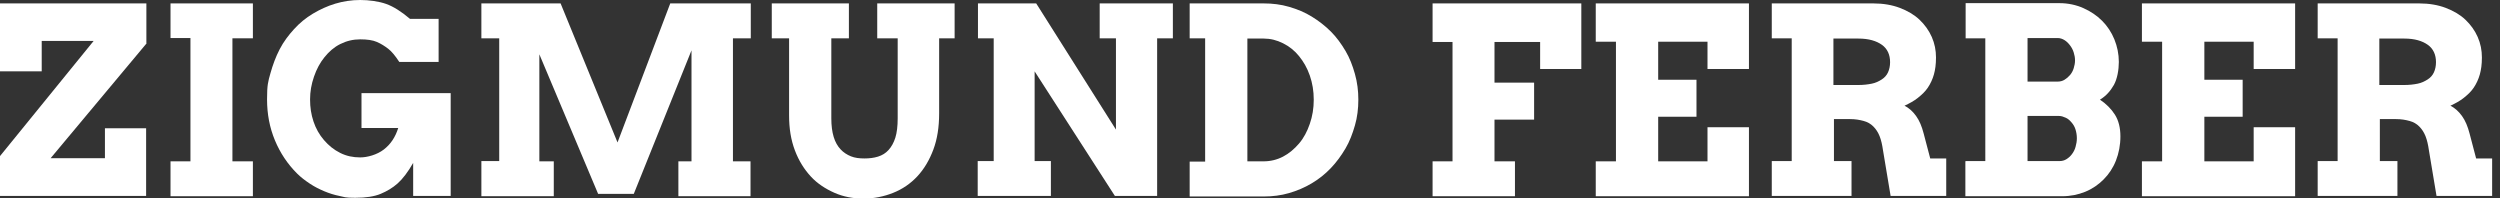
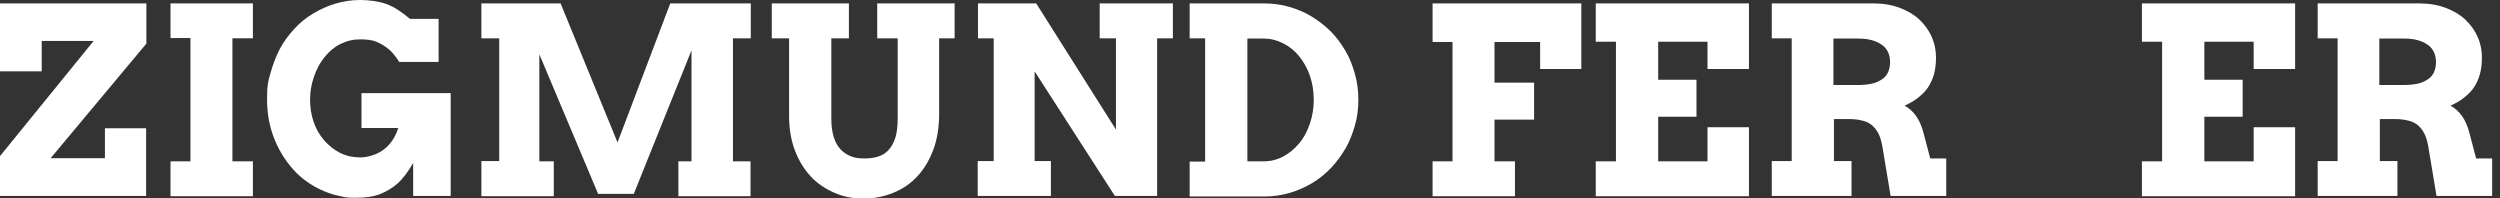
<svg xmlns="http://www.w3.org/2000/svg" viewBox="0 0 953 75.5" version="1.1" id="Layer_1">
  <rect x="0" y="0" width="953" height="75.5" fill="#333333" stroke="none" />
  <defs>
    <style>
      .st0 {
        fill: #fff;
      }
    </style>
  </defs>
  <path d="M55.9,16.5L19.3,60.3h20.7v-11.4h15.7v25.8H0v-15.2L35.7,15.6H15.9v11.6H0V1.3h55.8v15.2h.1Z" class="st0" />
  <path d="M65,1.3h31.4v13.3h-7.8v46.9h7.8v13.3h-31.4v-13.3h7.6V14.5h-7.6V1.3Z" class="st0" />
  <path d="M157.5,74.7v-12.6c-2,3.5-4,6.1-5.9,7.8s-4.1,3-6.5,4-5.6,1.5-9.7,1.5-4-.3-6-.7-3.9-1-5.8-1.8-3.7-1.7-5.5-2.9-3.4-2.4-4.9-3.9c-3.6-3.6-6.4-7.8-8.4-12.6s-3-10-3-15.6.4-6.8,1.3-10,2-6.2,3.5-9.1,3.4-5.4,5.5-7.7,4.5-4.3,7.2-5.9,5.5-2.9,8.5-3.8S134,0,137.3,0s7.1.5,9.9,1.5c2.8,1,5.8,2.9,9.1,5.7h10.9v16.4h-15c-1.5-2.3-2.9-4-4.2-5s-2.7-1.9-4.3-2.6-3.7-1-6.4-1-5.2.6-7.6,1.8-4.3,2.9-6,5-3,4.5-4,7.4-1.5,5.7-1.5,8.7.4,5.7,1.3,8.4,2.2,5,4,7.1,3.8,3.7,6.2,4.9,4.9,1.7,7.6,1.7,6.4-1,9-3,4.4-4.7,5.5-8.2h-14v-13.3h34v39.2h-14.5.2Z" class="st0" />
  <path d="M183.5,61.4h6.8V14.6h-6.8V1.3h30.2l21.7,53L255.5,1.3h30.7v13.3h-6.8v46.9h6.7v13.3h-27.5v-13.3h5V19.2l-22,54.7h-13.6l-22.4-53.2v40.8h5.5v13.3h-27.6v-13.3h0Z" class="st0" />
  <path d="M294.1,1.3h29.5v13.3h-6.7v30.5c0,2.8.3,5.1.9,7.1s1.5,3.5,2.6,4.7,2.5,2.1,4,2.7,3.2.8,5.1.8,3.6-.2,5.2-.7,2.9-1.3,4-2.5,2-2.8,2.6-4.7.9-4.4.9-7.4V14.6h-7.8V1.3h29.5v13.3h-5.9v28.6c0,5.2-.7,9.8-2.2,13.8s-3.5,7.4-6.1,10.2-5.7,4.9-9.2,6.3-7.3,2.2-11.3,2.2-7.7-.7-11.1-2.2-6.5-3.5-9-6.2-4.6-6-6.1-10-2.2-8.3-2.2-13.3V14.6h-6.6V1.3h0Z" class="st0" />
  <path d="M419.2,1.3h27.9v13.3h-6v60.1h-16.1l-30.6-47.5v34.2h6.2v13.3h-27.9v-13.3h6.1V14.6h-6V1.3h22.2l30.4,48.1V14.6h-6.2V1.3Z" class="st0" />
  <path d="M453.5,1.3h28.2c3.4,0,6.6.4,9.7,1.3,3.1.9,6,2.1,8.6,3.7s5.1,3.5,7.3,5.7,4,4.7,5.6,7.4c1.6,2.7,2.7,5.6,3.6,8.8s1.3,6.4,1.3,9.8-.4,6.7-1.3,9.8-2,6.1-3.6,8.8-3.4,5.2-5.6,7.5c-2.2,2.3-4.6,4.2-7.3,5.8s-5.5,2.8-8.6,3.7-6.3,1.3-9.7,1.3h-28.2v-13.3h5.9V14.6h-5.9V1.3ZM475.5,14.6v46.9h6.2c2.6,0,5.1-.6,7.4-1.8s4.3-2.9,6.1-5,3.1-4.6,4.1-7.5,1.5-5.9,1.5-9.2-.5-6.3-1.5-9.2-2.4-5.3-4.1-7.4-3.7-3.7-6.1-4.9-4.8-1.8-7.4-1.8h-6.2Z" class="st0" />
  <path d="M546,1.3h56.8v25h-15.7v-10.3h-17.4v15.5h15.1v14.1h-15.1v15.9h7.8v13.3h-31.4v-13.3h7.6V16h-7.6V1.3h0Z" class="st0" />
  <path d="M608.3,1.3h58.4v25h-15.8v-10.4h-18.8v14.5h14.6v14.1h-14.6v17h18.8v-13h15.8v26.3h-58.4v-13.3h7.7V15.9h-7.7V1.3Z" class="st0" />
  <path d="M675.2,1.3h38.9c3.8,0,7.2.6,10.1,1.7,2.9,1.1,5.5,2.6,7.5,4.5,2,1.9,3.6,4.1,4.7,6.6s1.6,5.1,1.6,7.8-.3,4.7-.8,6.5-1.3,3.5-2.3,5-2.3,2.7-3.8,3.9-3.2,2.1-5.1,3c1.6.8,3.1,2.1,4.4,3.9s2.2,4,2.9,6.7l2.5,9.5h6.1v14.3h-21.2l-2.9-17.4c-.3-2.1-.7-3.9-1.3-5.4s-1.4-2.7-2.4-3.7-2.2-1.7-3.7-2.1-3.1-.7-5.1-.7h-6.2v16h6.7v13.3h-30.4v-13.3h7.6V14.6h-7.6V1.3h-.2ZM698.9,14.6v17.8h9.6c1.8,0,3.5-.2,5-.5s2.7-.9,3.8-1.6,1.9-1.6,2.4-2.7.8-2.4.8-3.9c0-2.8-1-5.1-3.1-6.6s-5-2.4-9-2.4h-9.6,0Z" class="st0" />
-   <path d="M749.3,61.4h7.5V14.6h-7.5V1.2h35.8c3.3,0,6.4.7,9.1,1.9s5.1,2.8,7.1,4.8,3.6,4.4,4.7,7.1c1.1,2.7,1.7,5.6,1.7,8.6s-.6,6.5-1.9,8.8c-1.3,2.3-3,4.2-5.3,5.6,2.4,1.6,4.3,3.5,5.7,5.7s2.1,5,2.1,8.3-.6,6.4-1.7,9.2-2.7,5.2-4.7,7.2-4.3,3.6-7,4.7-5.6,1.7-8.8,1.7h-36.9v-13.3h.1ZM772.9,14.6v16.5h11.5c.9,0,1.8-.2,2.6-.7s1.5-1.1,2.1-1.8,1.1-1.6,1.4-2.6.5-1.9.5-3-.2-2-.5-3-.8-1.9-1.4-2.7-1.3-1.5-2.1-2-1.7-.8-2.6-.8h-11.5ZM772.9,44.3v17.1h12.2c.9,0,1.8-.2,2.6-.7s1.5-1.1,2.1-1.9,1.1-1.7,1.4-2.8.5-2.1.5-3.3-.2-2.3-.5-3.3-.8-1.9-1.5-2.7-1.3-1.4-2.2-1.8-1.7-.7-2.6-.7h-12.2.2Z" class="st0" />
  <path d="M816.5,1.3h58.4v25h-15.8v-10.4h-18.8v14.5h14.6v14.1h-14.6v17h18.8v-13h15.8v26.3h-58.4v-13.3h7.7V15.9h-7.7V1.3Z" class="st0" />
  <path d="M883.3,1.3h38.9c3.8,0,7.2.6,10.1,1.7,2.9,1.1,5.5,2.6,7.5,4.5,2,1.9,3.6,4.1,4.7,6.6s1.6,5.1,1.6,7.8-.3,4.7-.8,6.5-1.3,3.5-2.3,5-2.3,2.7-3.8,3.9-3.2,2.1-5.1,3c1.6.8,3.1,2.1,4.4,3.9s2.2,4,2.9,6.7l2.5,9.5h6.1v14.3h-21.2l-2.9-17.4c-.3-2.1-.7-3.9-1.3-5.4s-1.4-2.7-2.4-3.7-2.2-1.7-3.7-2.1-3.1-.7-5.1-.7h-6.2v16h6.7v13.3h-30.4v-13.3h7.6V14.6h-7.6V1.3h-.2ZM907,14.6v17.8h9.6c1.8,0,3.5-.2,5-.5s2.7-.9,3.8-1.6,1.9-1.6,2.4-2.7.8-2.4.8-3.9c0-2.8-1-5.1-3.1-6.6s-5-2.4-9-2.4h-9.6,0Z" class="st0" />
</svg>